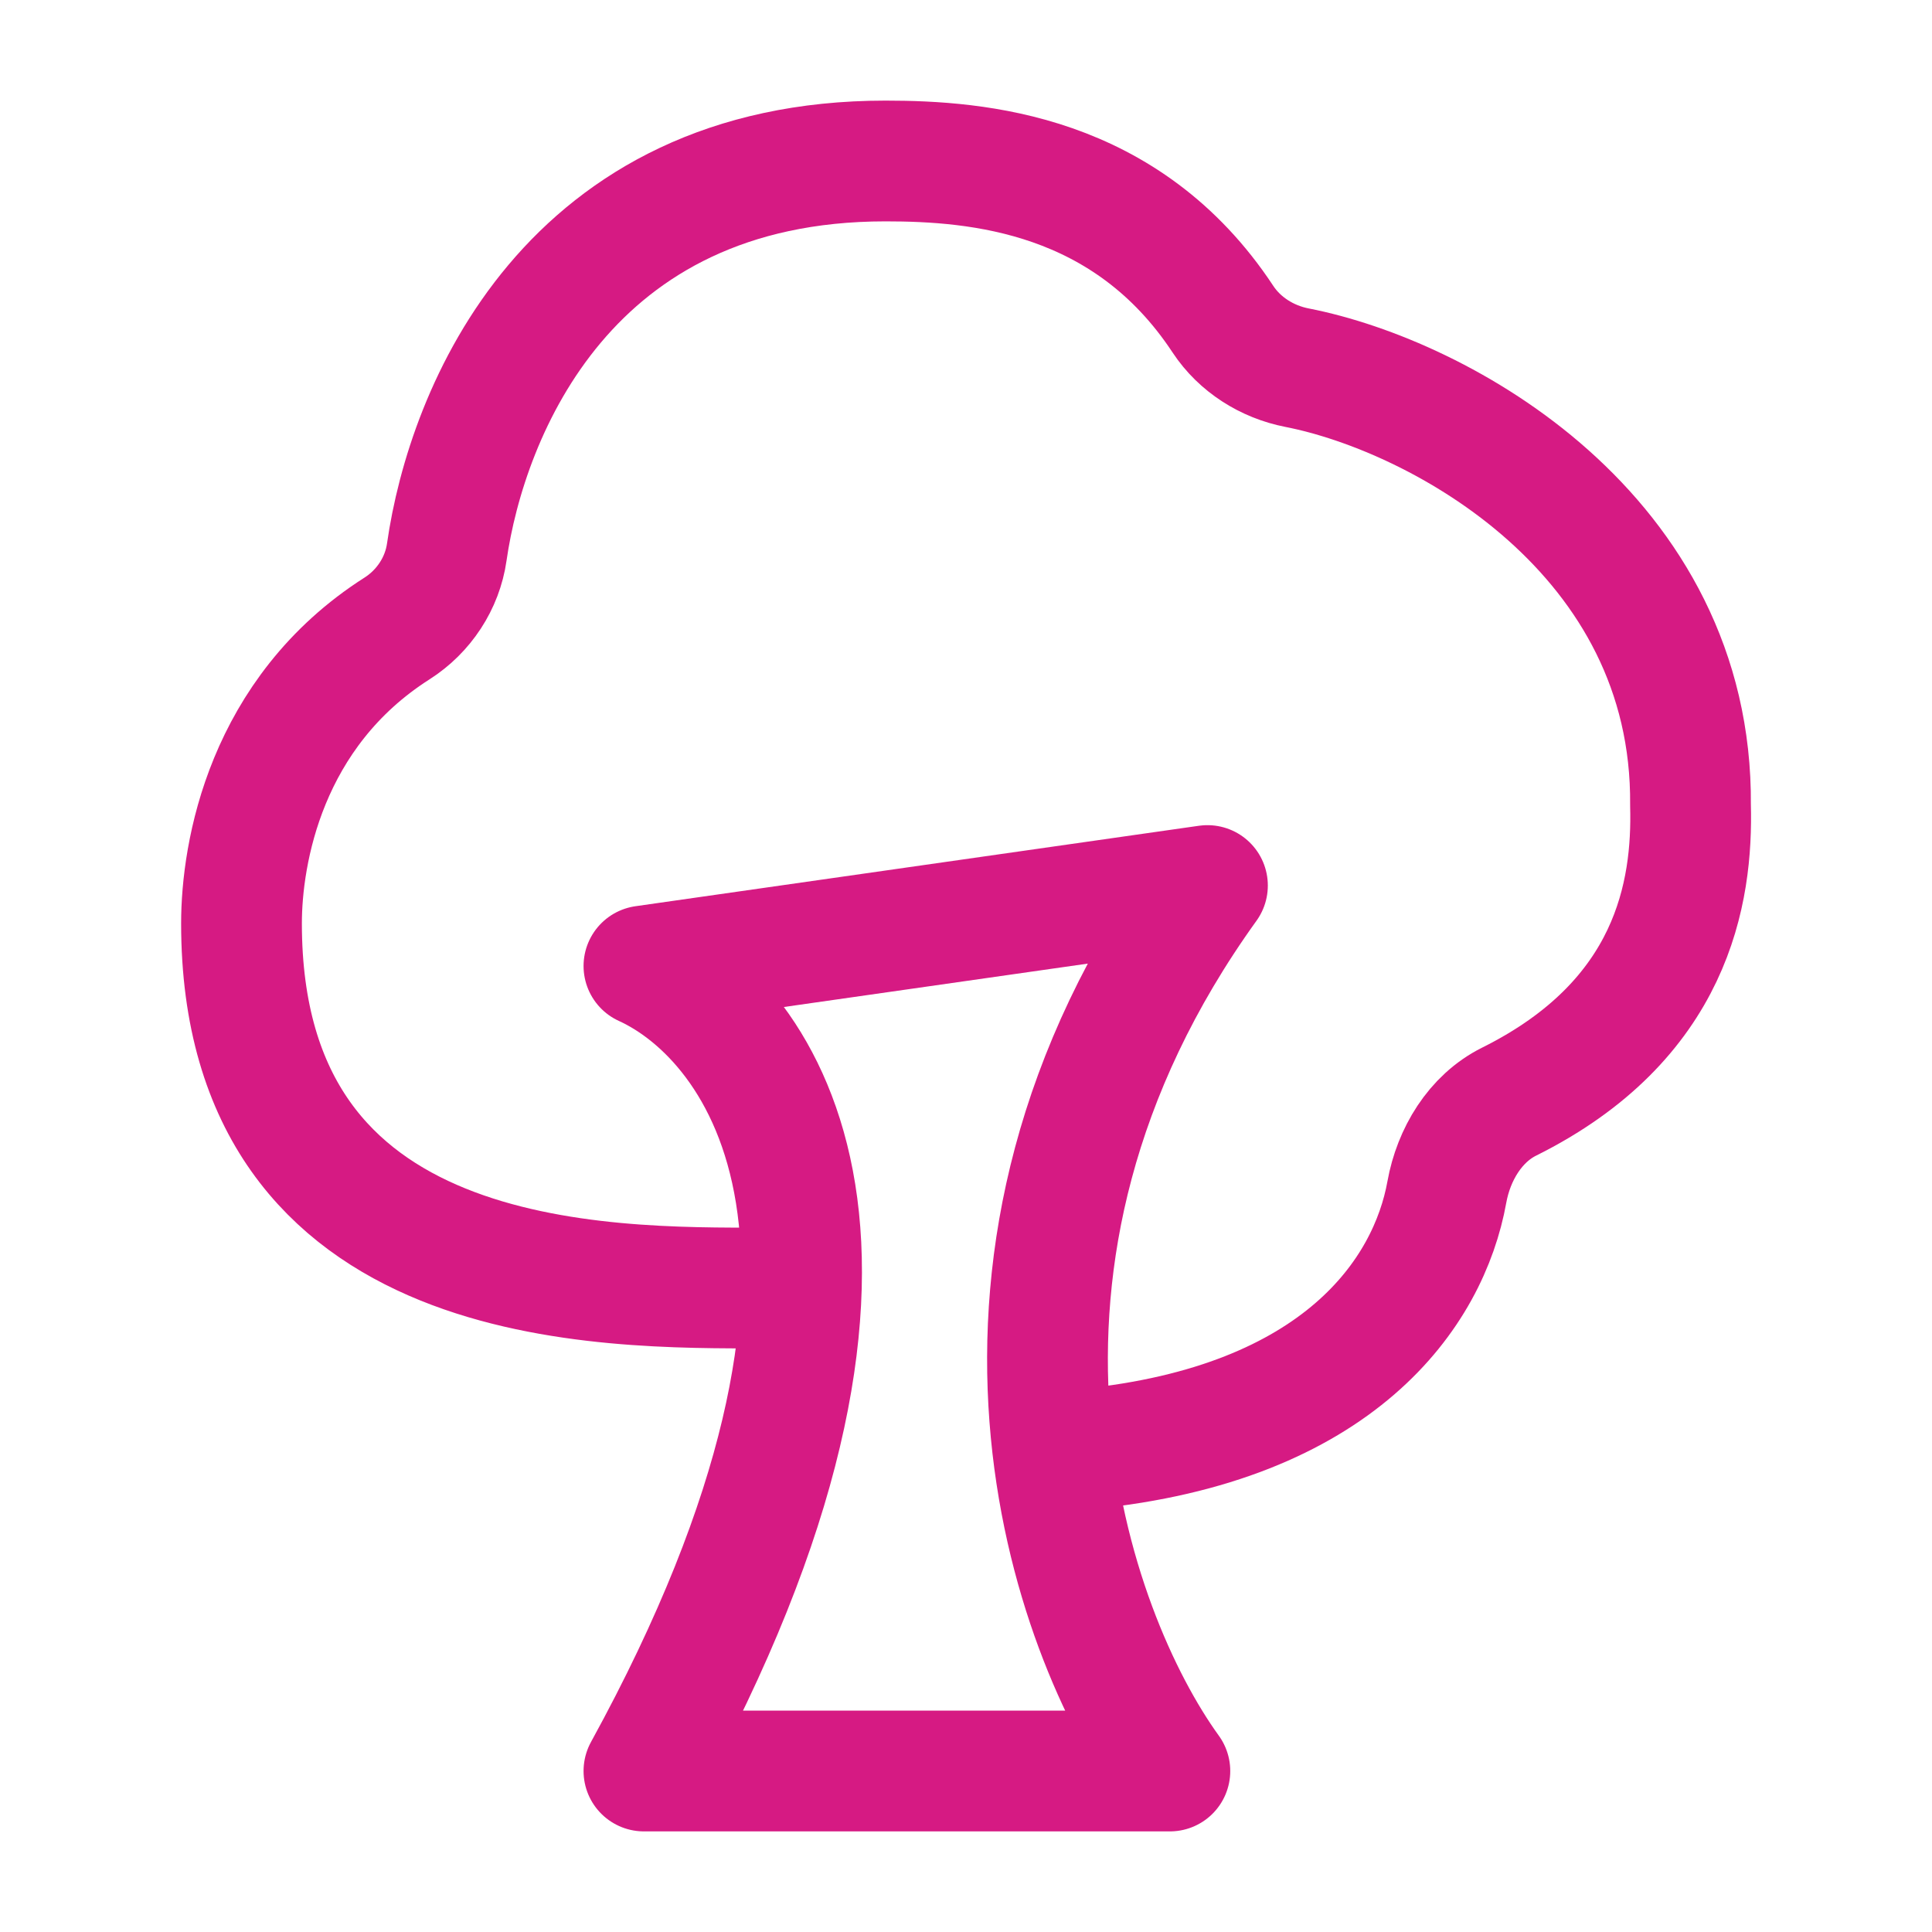
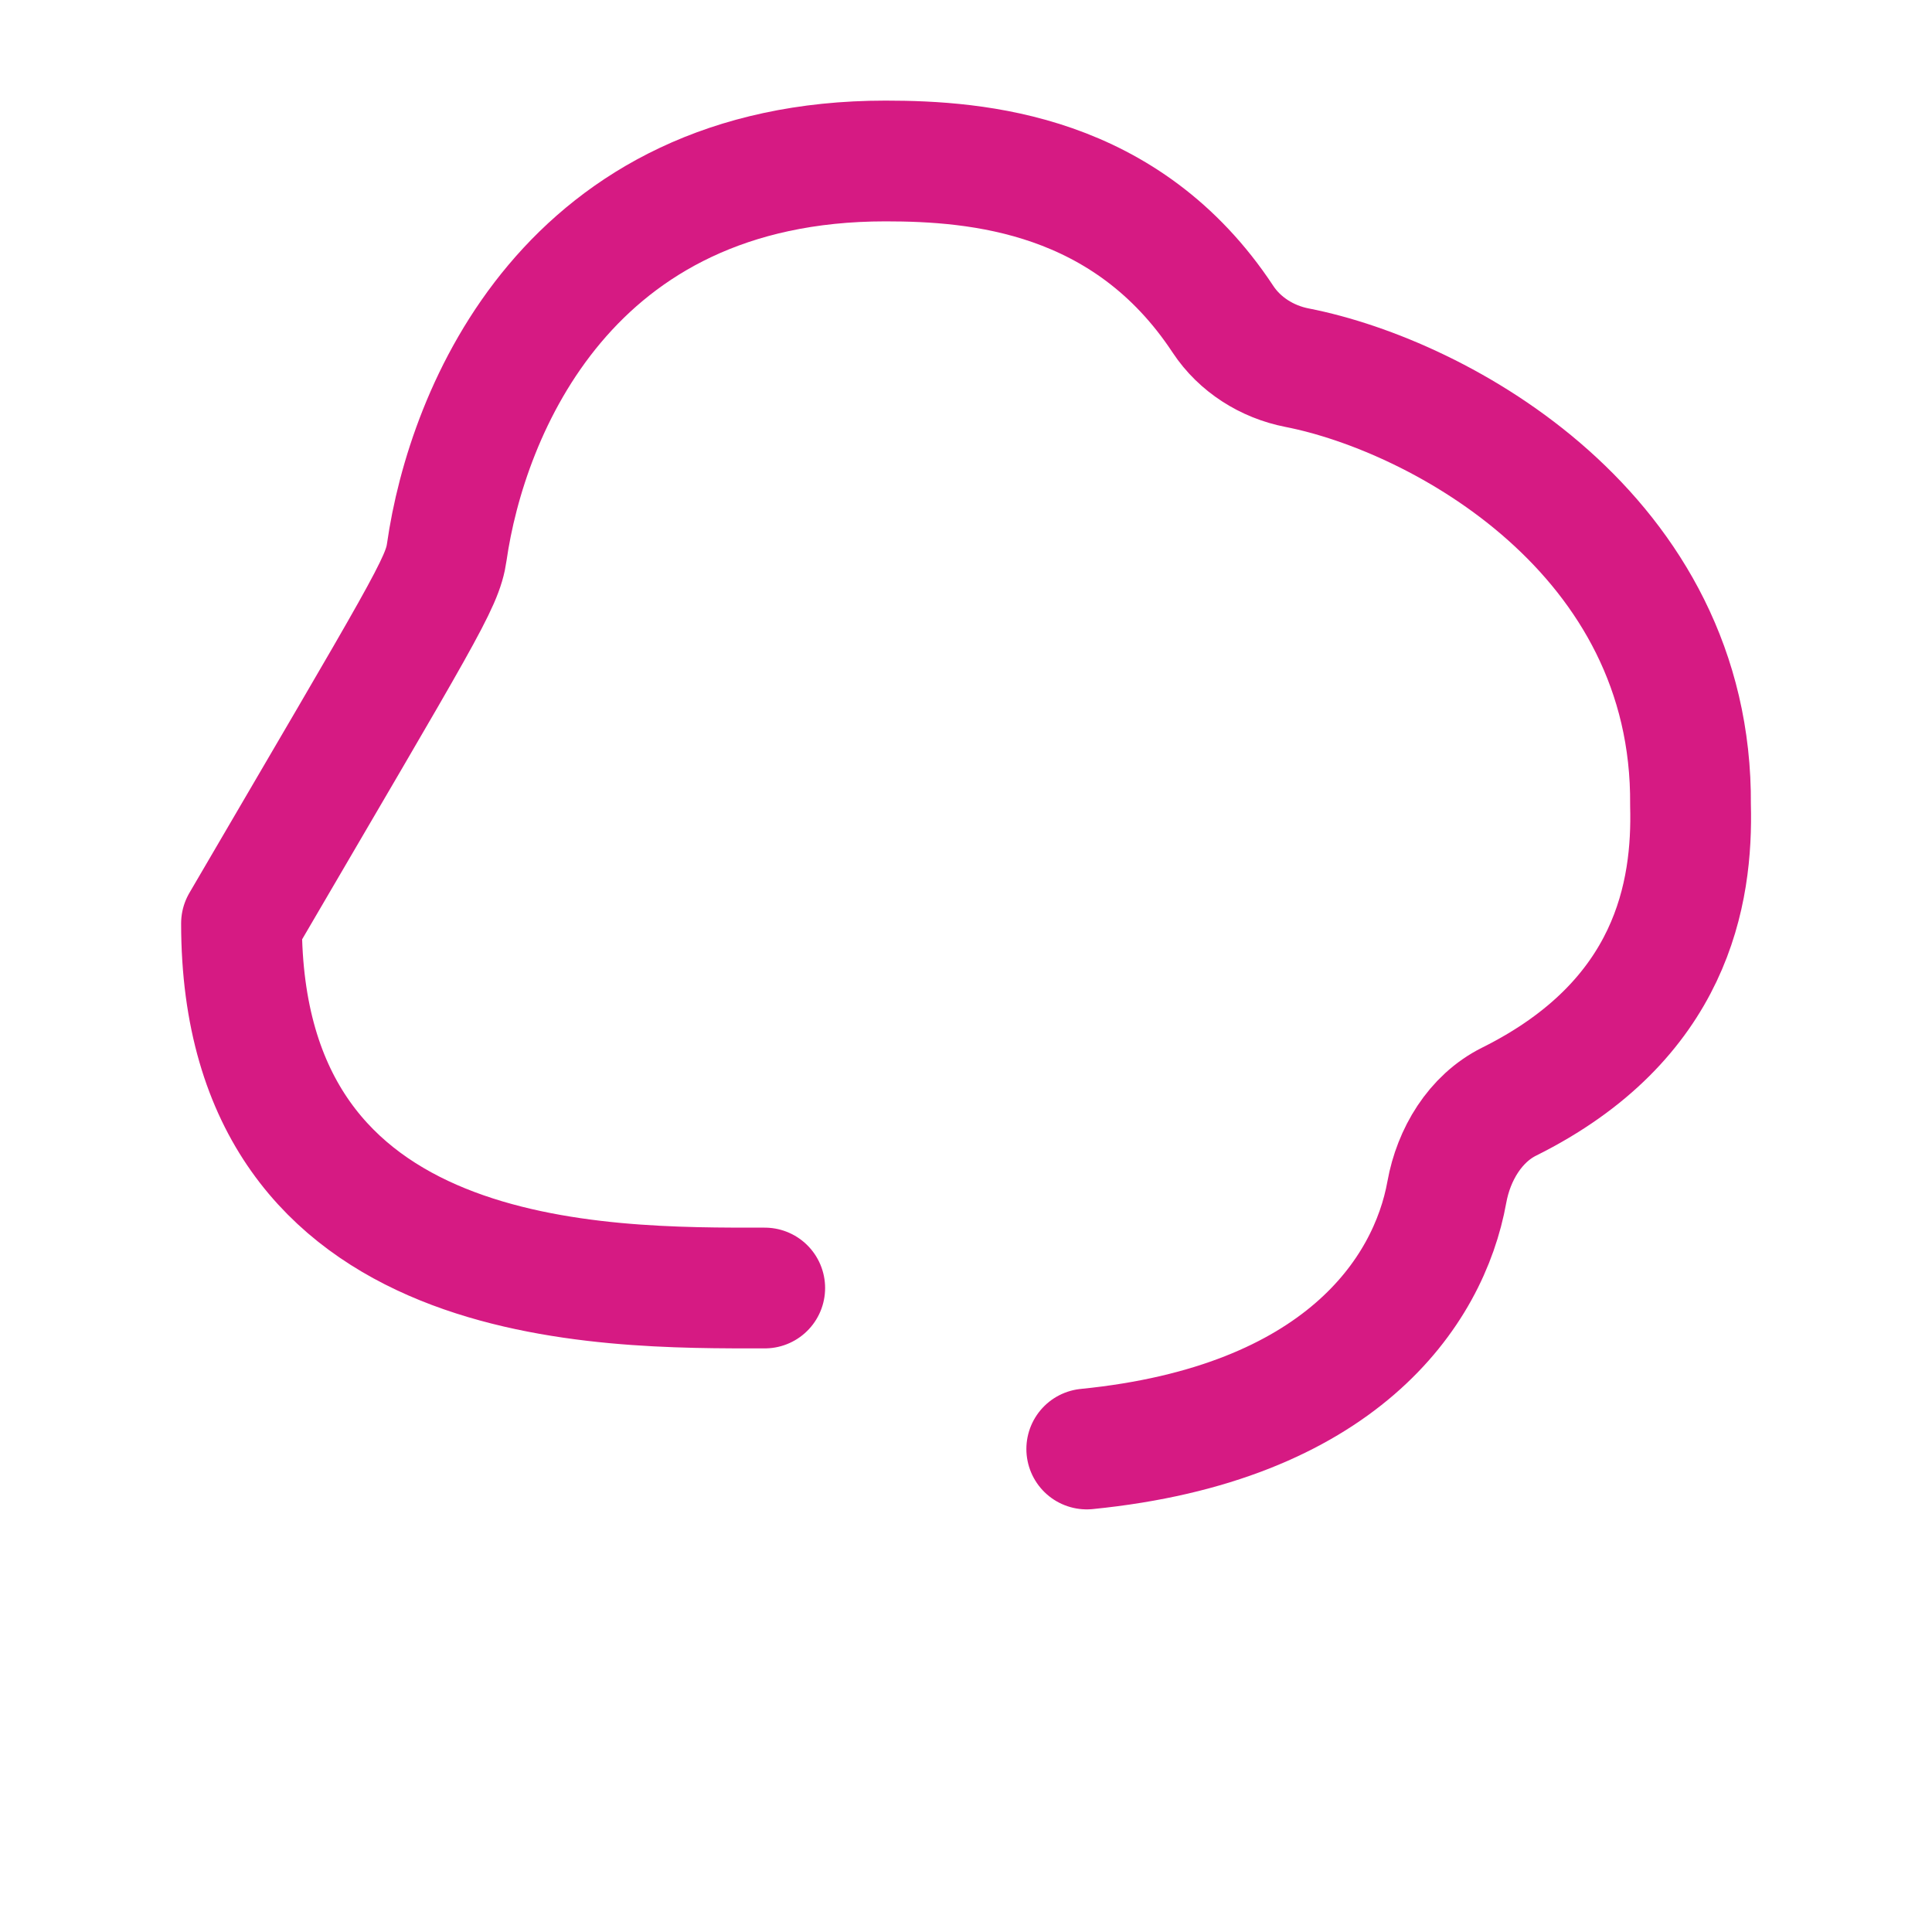
<svg xmlns="http://www.w3.org/2000/svg" width="40" height="40" viewBox="0 0 40 40" fill="none">
  <g id="GadÅ¼ety z drewna">
-     <path id="Vector" d="M15.833 26.667C12.5 26.667 5 26.776 5 19.118C5 17.66 5.495 14.747 8.221 13.011C8.773 12.659 9.158 12.078 9.25 11.43C9.666 8.522 11.757 3.333 18.333 3.333C20.244 3.333 23.324 3.583 25.32 6.609C25.667 7.135 26.233 7.491 26.852 7.612C29.825 8.193 35.048 11.063 35 16.667C35.049 18.476 34.631 21.122 31.245 22.808C30.54 23.159 30.096 23.903 29.956 24.678C29.581 26.764 27.731 29.479 22.5 30" stroke="#D61A83" stroke-width="2.5" stroke-linecap="round" stroke-linejoin="round" />
-     <path id="Vector_2" d="M13.332 36.667C19.243 25.891 15.795 21.123 13.332 20L24.999 18.334C19.399 26.116 22.147 33.798 24.221 36.667H13.332Z" stroke="#D61A83" stroke-width="2.5" stroke-linecap="round" stroke-linejoin="round" />
+     <path id="Vector" d="M15.833 26.667C12.5 26.667 5 26.776 5 19.118C8.773 12.659 9.158 12.078 9.25 11.43C9.666 8.522 11.757 3.333 18.333 3.333C20.244 3.333 23.324 3.583 25.32 6.609C25.667 7.135 26.233 7.491 26.852 7.612C29.825 8.193 35.048 11.063 35 16.667C35.049 18.476 34.631 21.122 31.245 22.808C30.54 23.159 30.096 23.903 29.956 24.678C29.581 26.764 27.731 29.479 22.5 30" stroke="#D61A83" stroke-width="2.5" stroke-linecap="round" stroke-linejoin="round" />
  </g>
</svg>